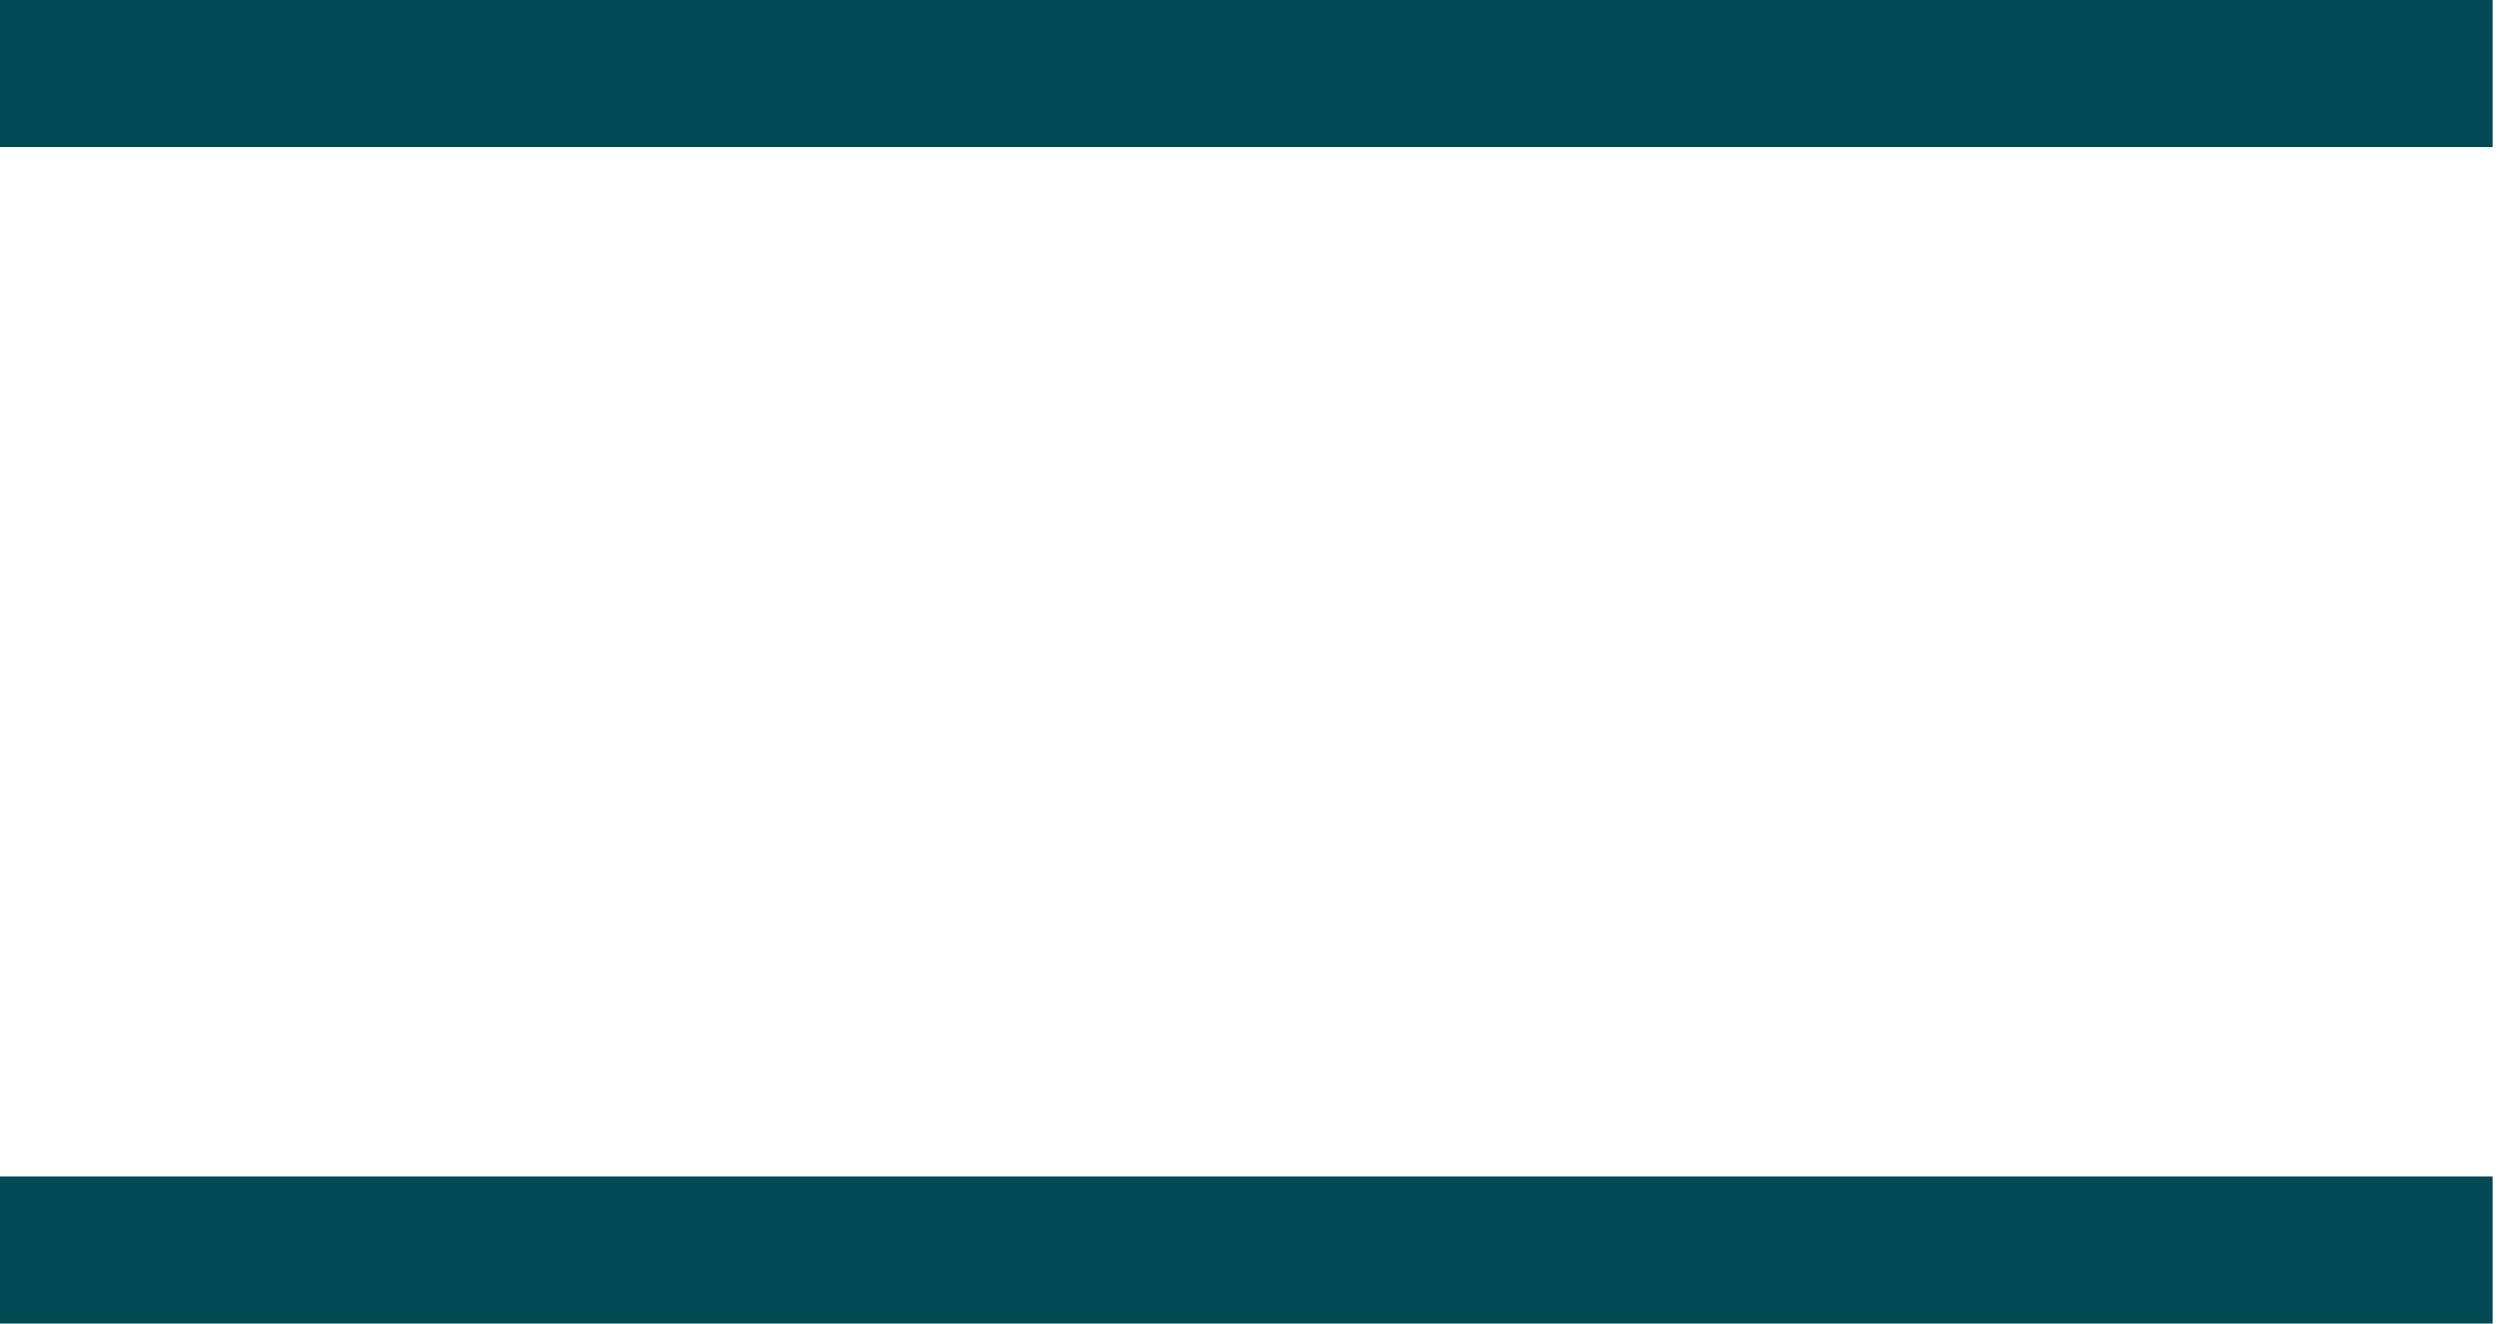
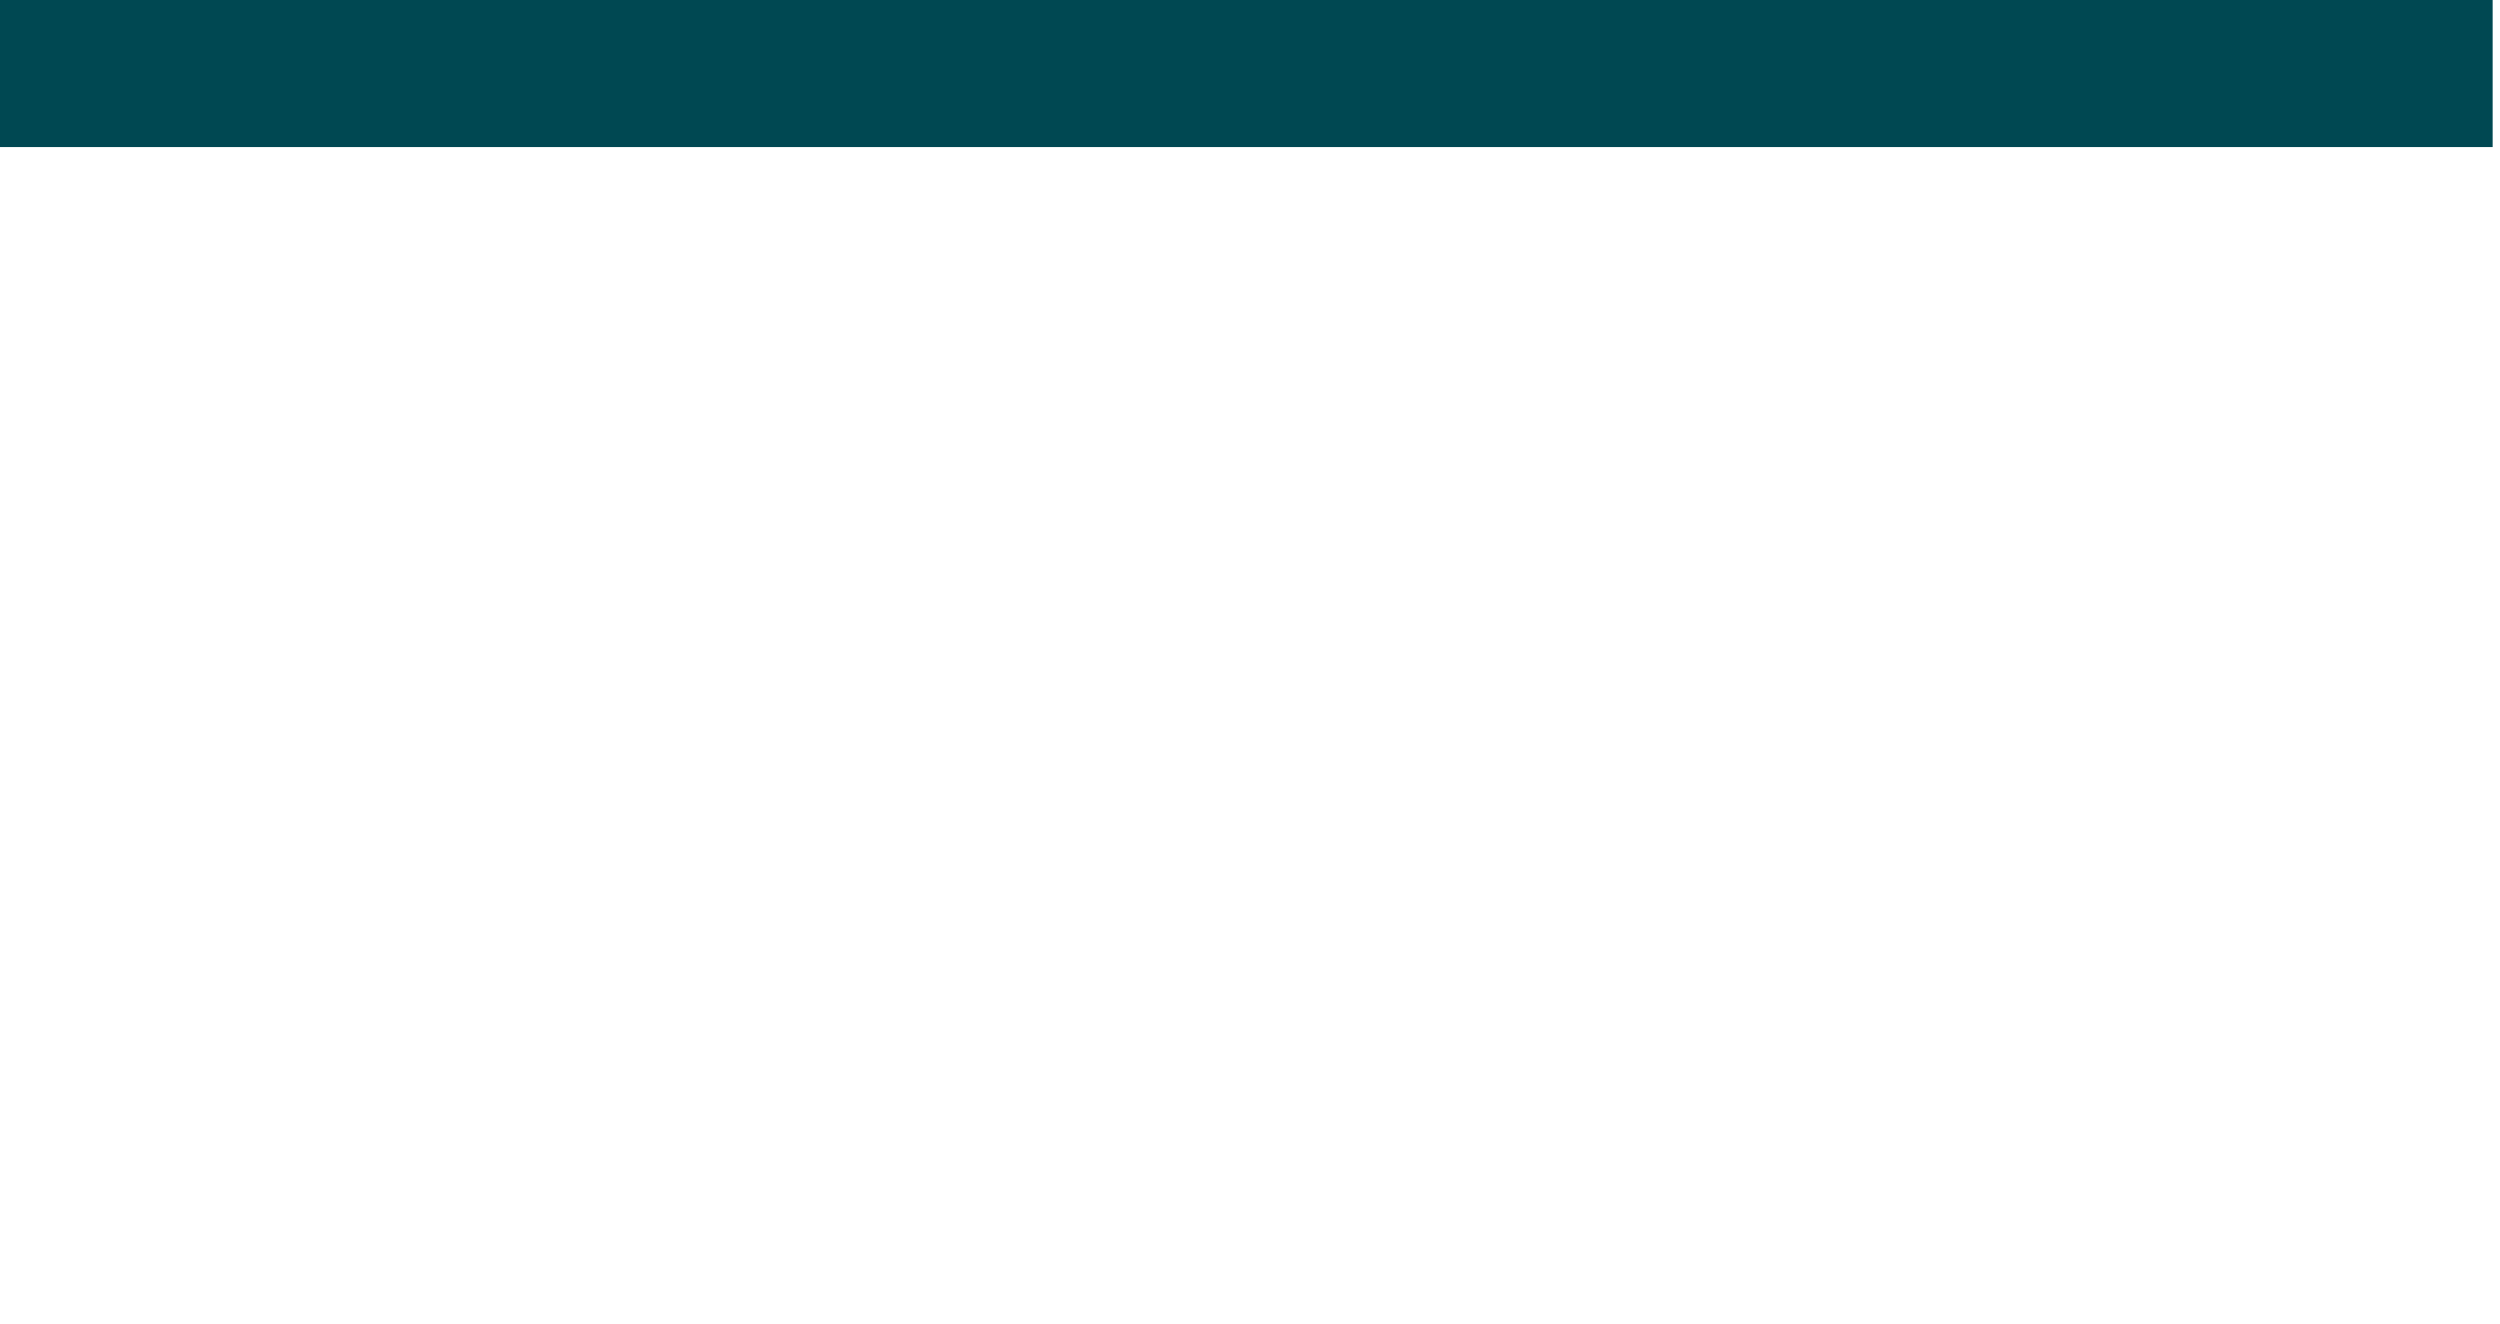
<svg xmlns="http://www.w3.org/2000/svg" id="Layer_1" x="0px" y="0px" viewBox="0 0 34 18" style="enable-background:new 0 0 34 18;" xml:space="preserve">
  <style type="text/css"> .st0{fill:none;stroke:#004852;stroke-width:2;} </style>
  <line class="st0" x1="0" y1="1" x2="33.9" y2="1" />
-   <path class="st0" d="M0,17h33.9" />
</svg>